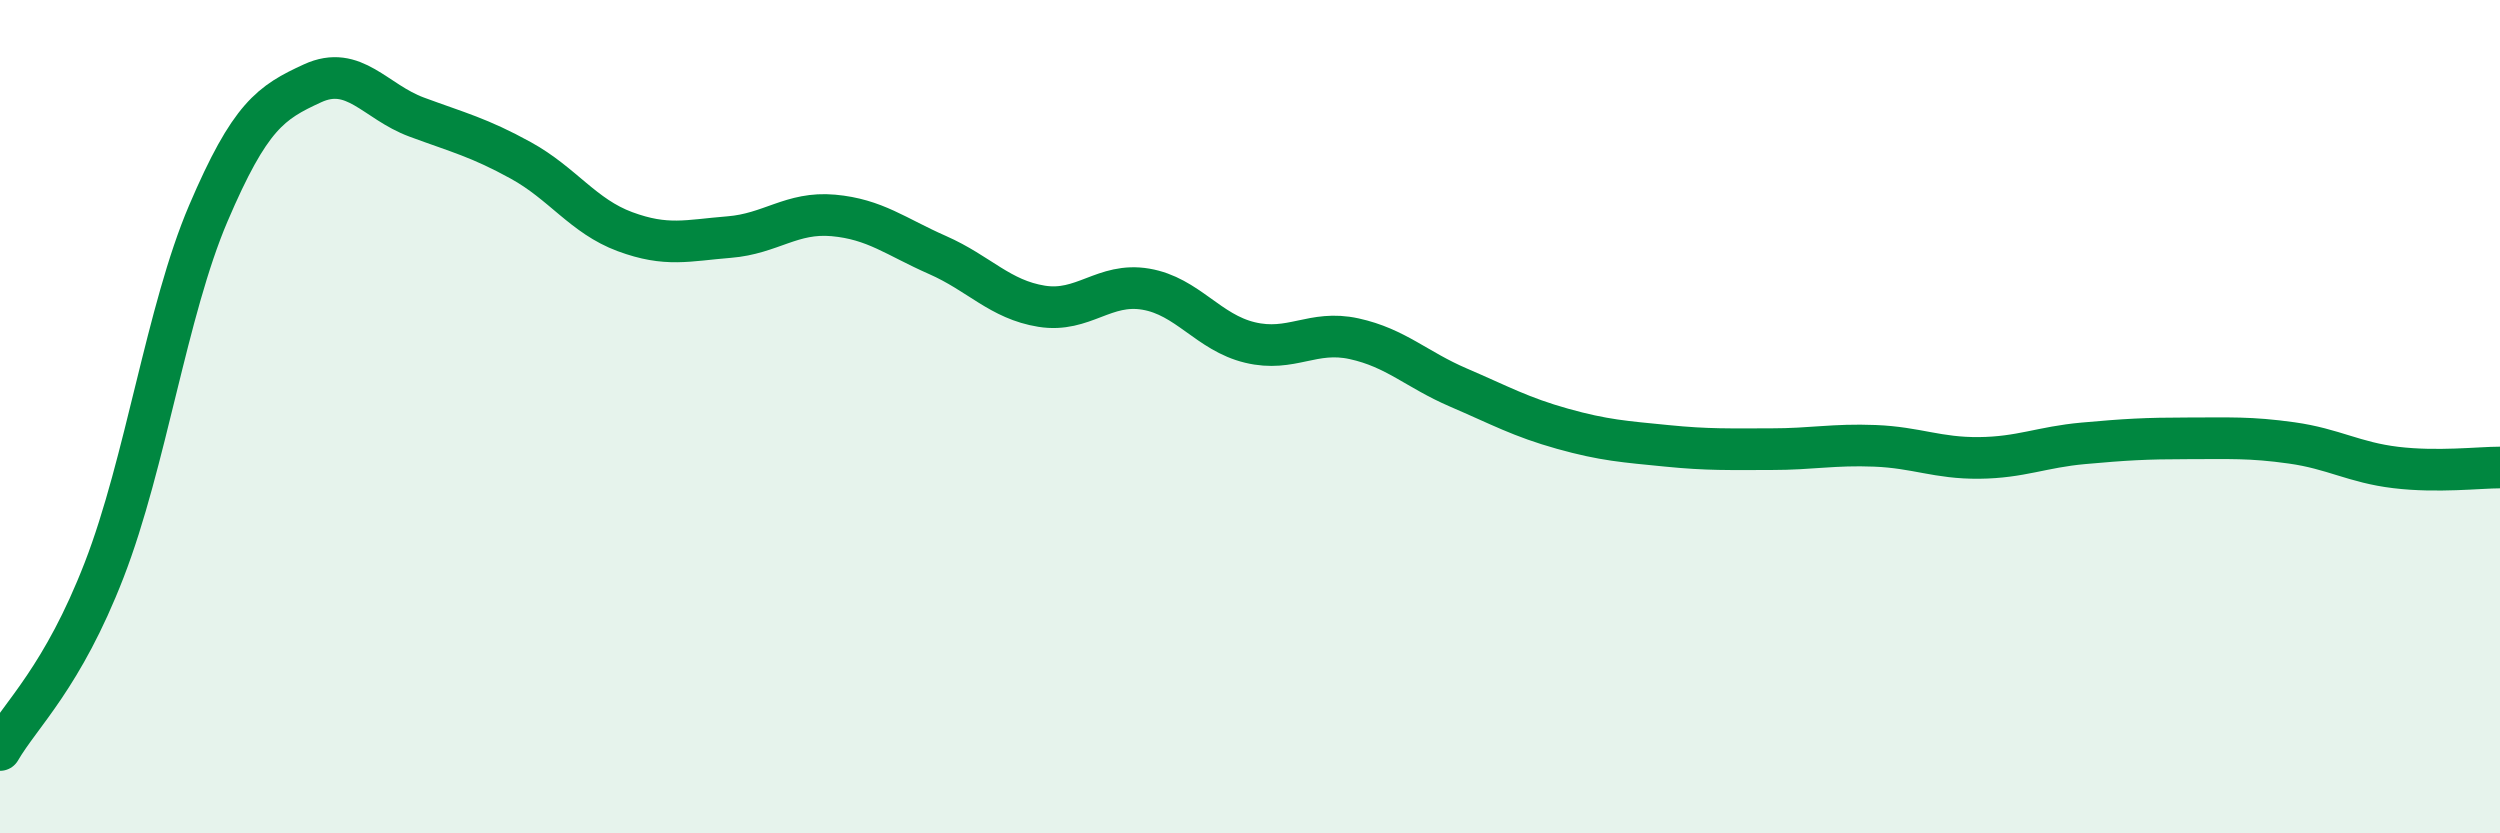
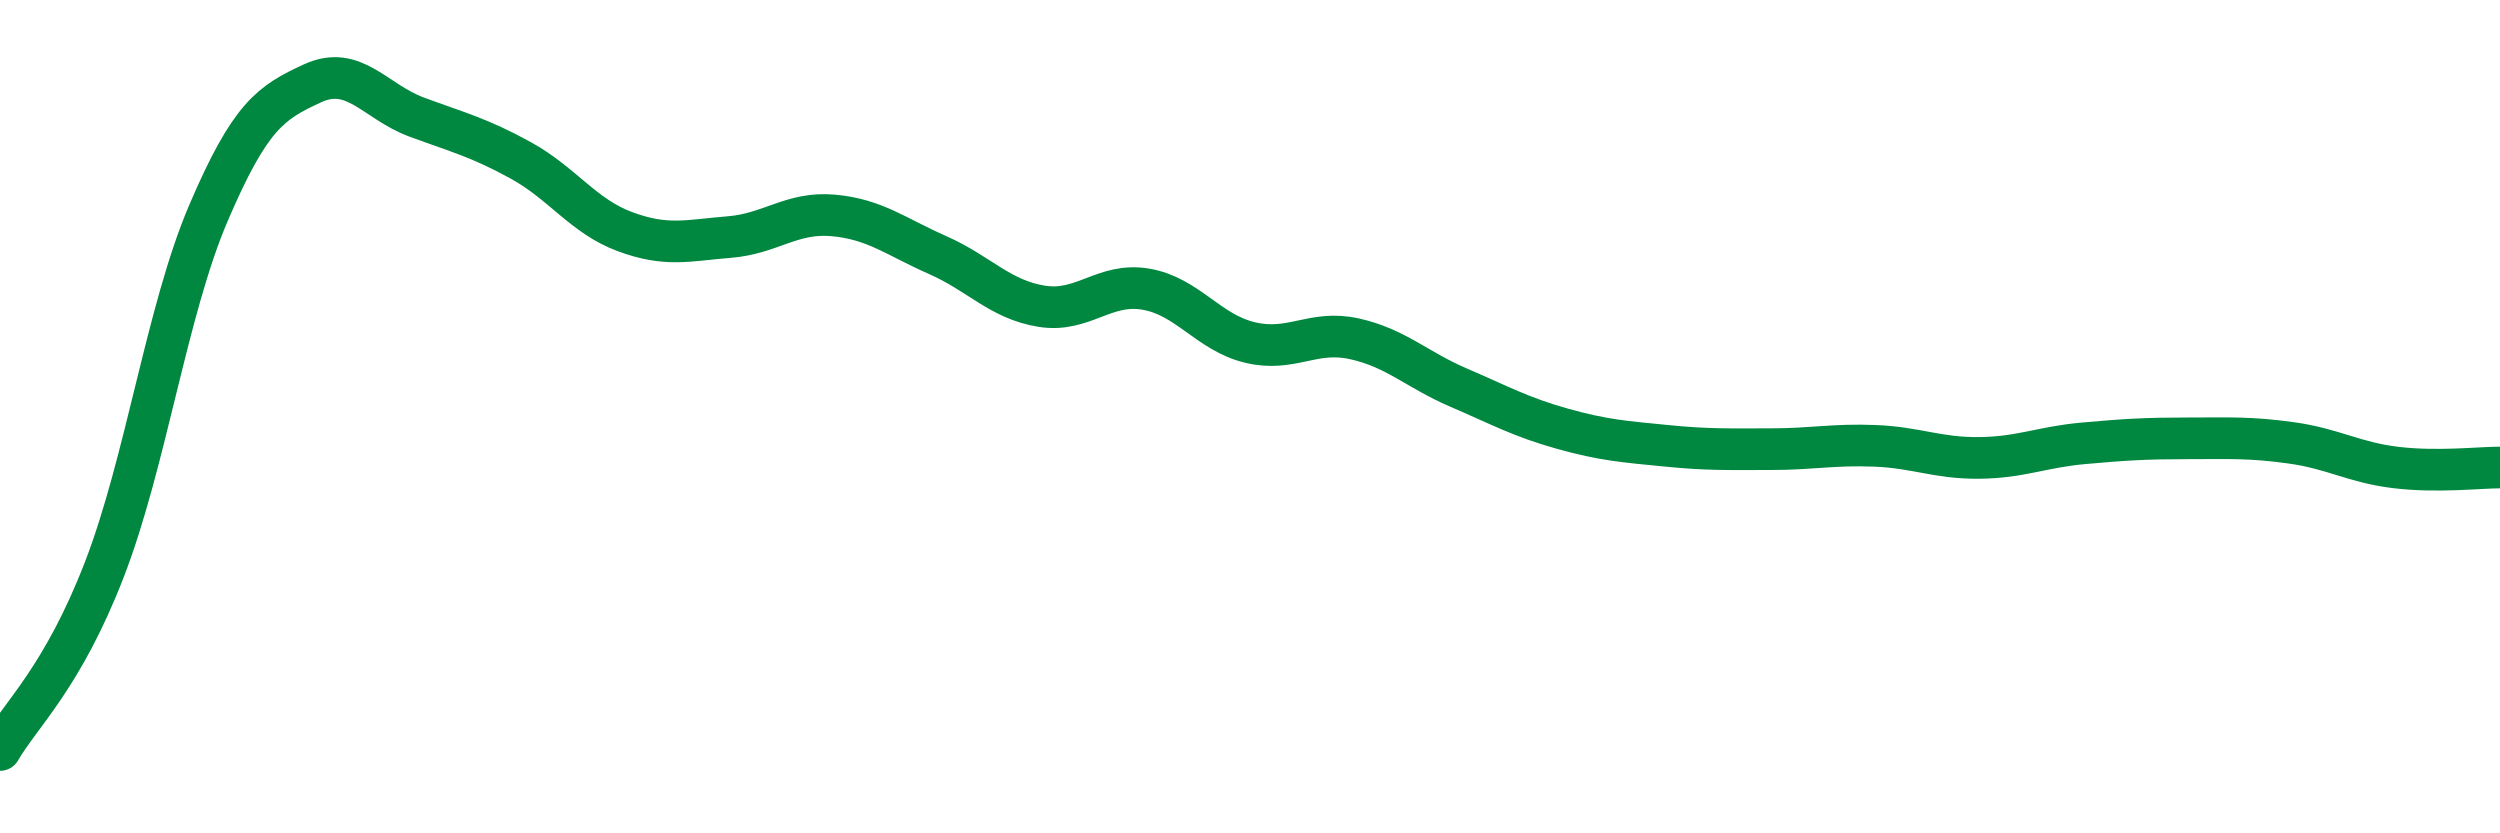
<svg xmlns="http://www.w3.org/2000/svg" width="60" height="20" viewBox="0 0 60 20">
-   <path d="M 0,18 C 0.5,17.14 1.5,16.26 2.5,13.68 C 3.5,11.1 4,7.46 5,5.12 C 6,2.78 6.5,2.46 7.5,2 C 8.5,1.54 9,2.44 10,2.81 C 11,3.18 11.5,3.3 12.5,3.85 C 13.5,4.4 14,5.19 15,5.56 C 16,5.93 16.5,5.77 17.5,5.69 C 18.5,5.61 19,5.08 20,5.17 C 21,5.26 21.5,5.68 22.5,6.12 C 23.5,6.56 24,7.19 25,7.35 C 26,7.51 26.5,6.77 27.5,6.94 C 28.5,7.11 29,7.98 30,8.22 C 31,8.46 31.5,7.91 32.5,8.13 C 33.5,8.35 34,8.87 35,9.3 C 36,9.73 36.5,10.01 37.5,10.29 C 38.5,10.57 39,10.6 40,10.7 C 41,10.8 41.5,10.78 42.5,10.78 C 43.5,10.78 44,10.66 45,10.7 C 46,10.74 46.5,11 47.5,10.99 C 48.5,10.98 49,10.73 50,10.64 C 51,10.55 51.5,10.52 52.5,10.52 C 53.5,10.52 54,10.49 55,10.63 C 56,10.77 56.5,11.1 57.5,11.22 C 58.5,11.34 59.5,11.22 60,11.22L60 20L0 20Z" fill="#008740" opacity="0.1" stroke-linecap="round" stroke-linejoin="round" />
  <path d="M 0,18 C 0.5,17.14 1.5,16.26 2.5,13.68 C 3.5,11.1 4,7.46 5,5.12 C 6,2.78 6.5,2.46 7.5,2 C 8.5,1.54 9,2.44 10,2.81 C 11,3.18 11.5,3.3 12.5,3.85 C 13.5,4.4 14,5.19 15,5.56 C 16,5.93 16.5,5.77 17.5,5.69 C 18.5,5.61 19,5.08 20,5.17 C 21,5.26 21.5,5.68 22.5,6.12 C 23.5,6.56 24,7.19 25,7.35 C 26,7.51 26.5,6.77 27.5,6.94 C 28.5,7.11 29,7.98 30,8.22 C 31,8.46 31.5,7.91 32.5,8.13 C 33.5,8.35 34,8.87 35,9.3 C 36,9.73 36.5,10.01 37.5,10.29 C 38.5,10.57 39,10.6 40,10.7 C 41,10.8 41.5,10.78 42.5,10.78 C 43.5,10.78 44,10.66 45,10.7 C 46,10.74 46.5,11 47.5,10.99 C 48.5,10.98 49,10.73 50,10.64 C 51,10.55 51.5,10.52 52.5,10.52 C 53.5,10.52 54,10.49 55,10.63 C 56,10.77 56.5,11.1 57.5,11.22 C 58.5,11.34 59.5,11.22 60,11.22" stroke="#008740" stroke-width="1" fill="none" stroke-linecap="round" stroke-linejoin="round" />
</svg>